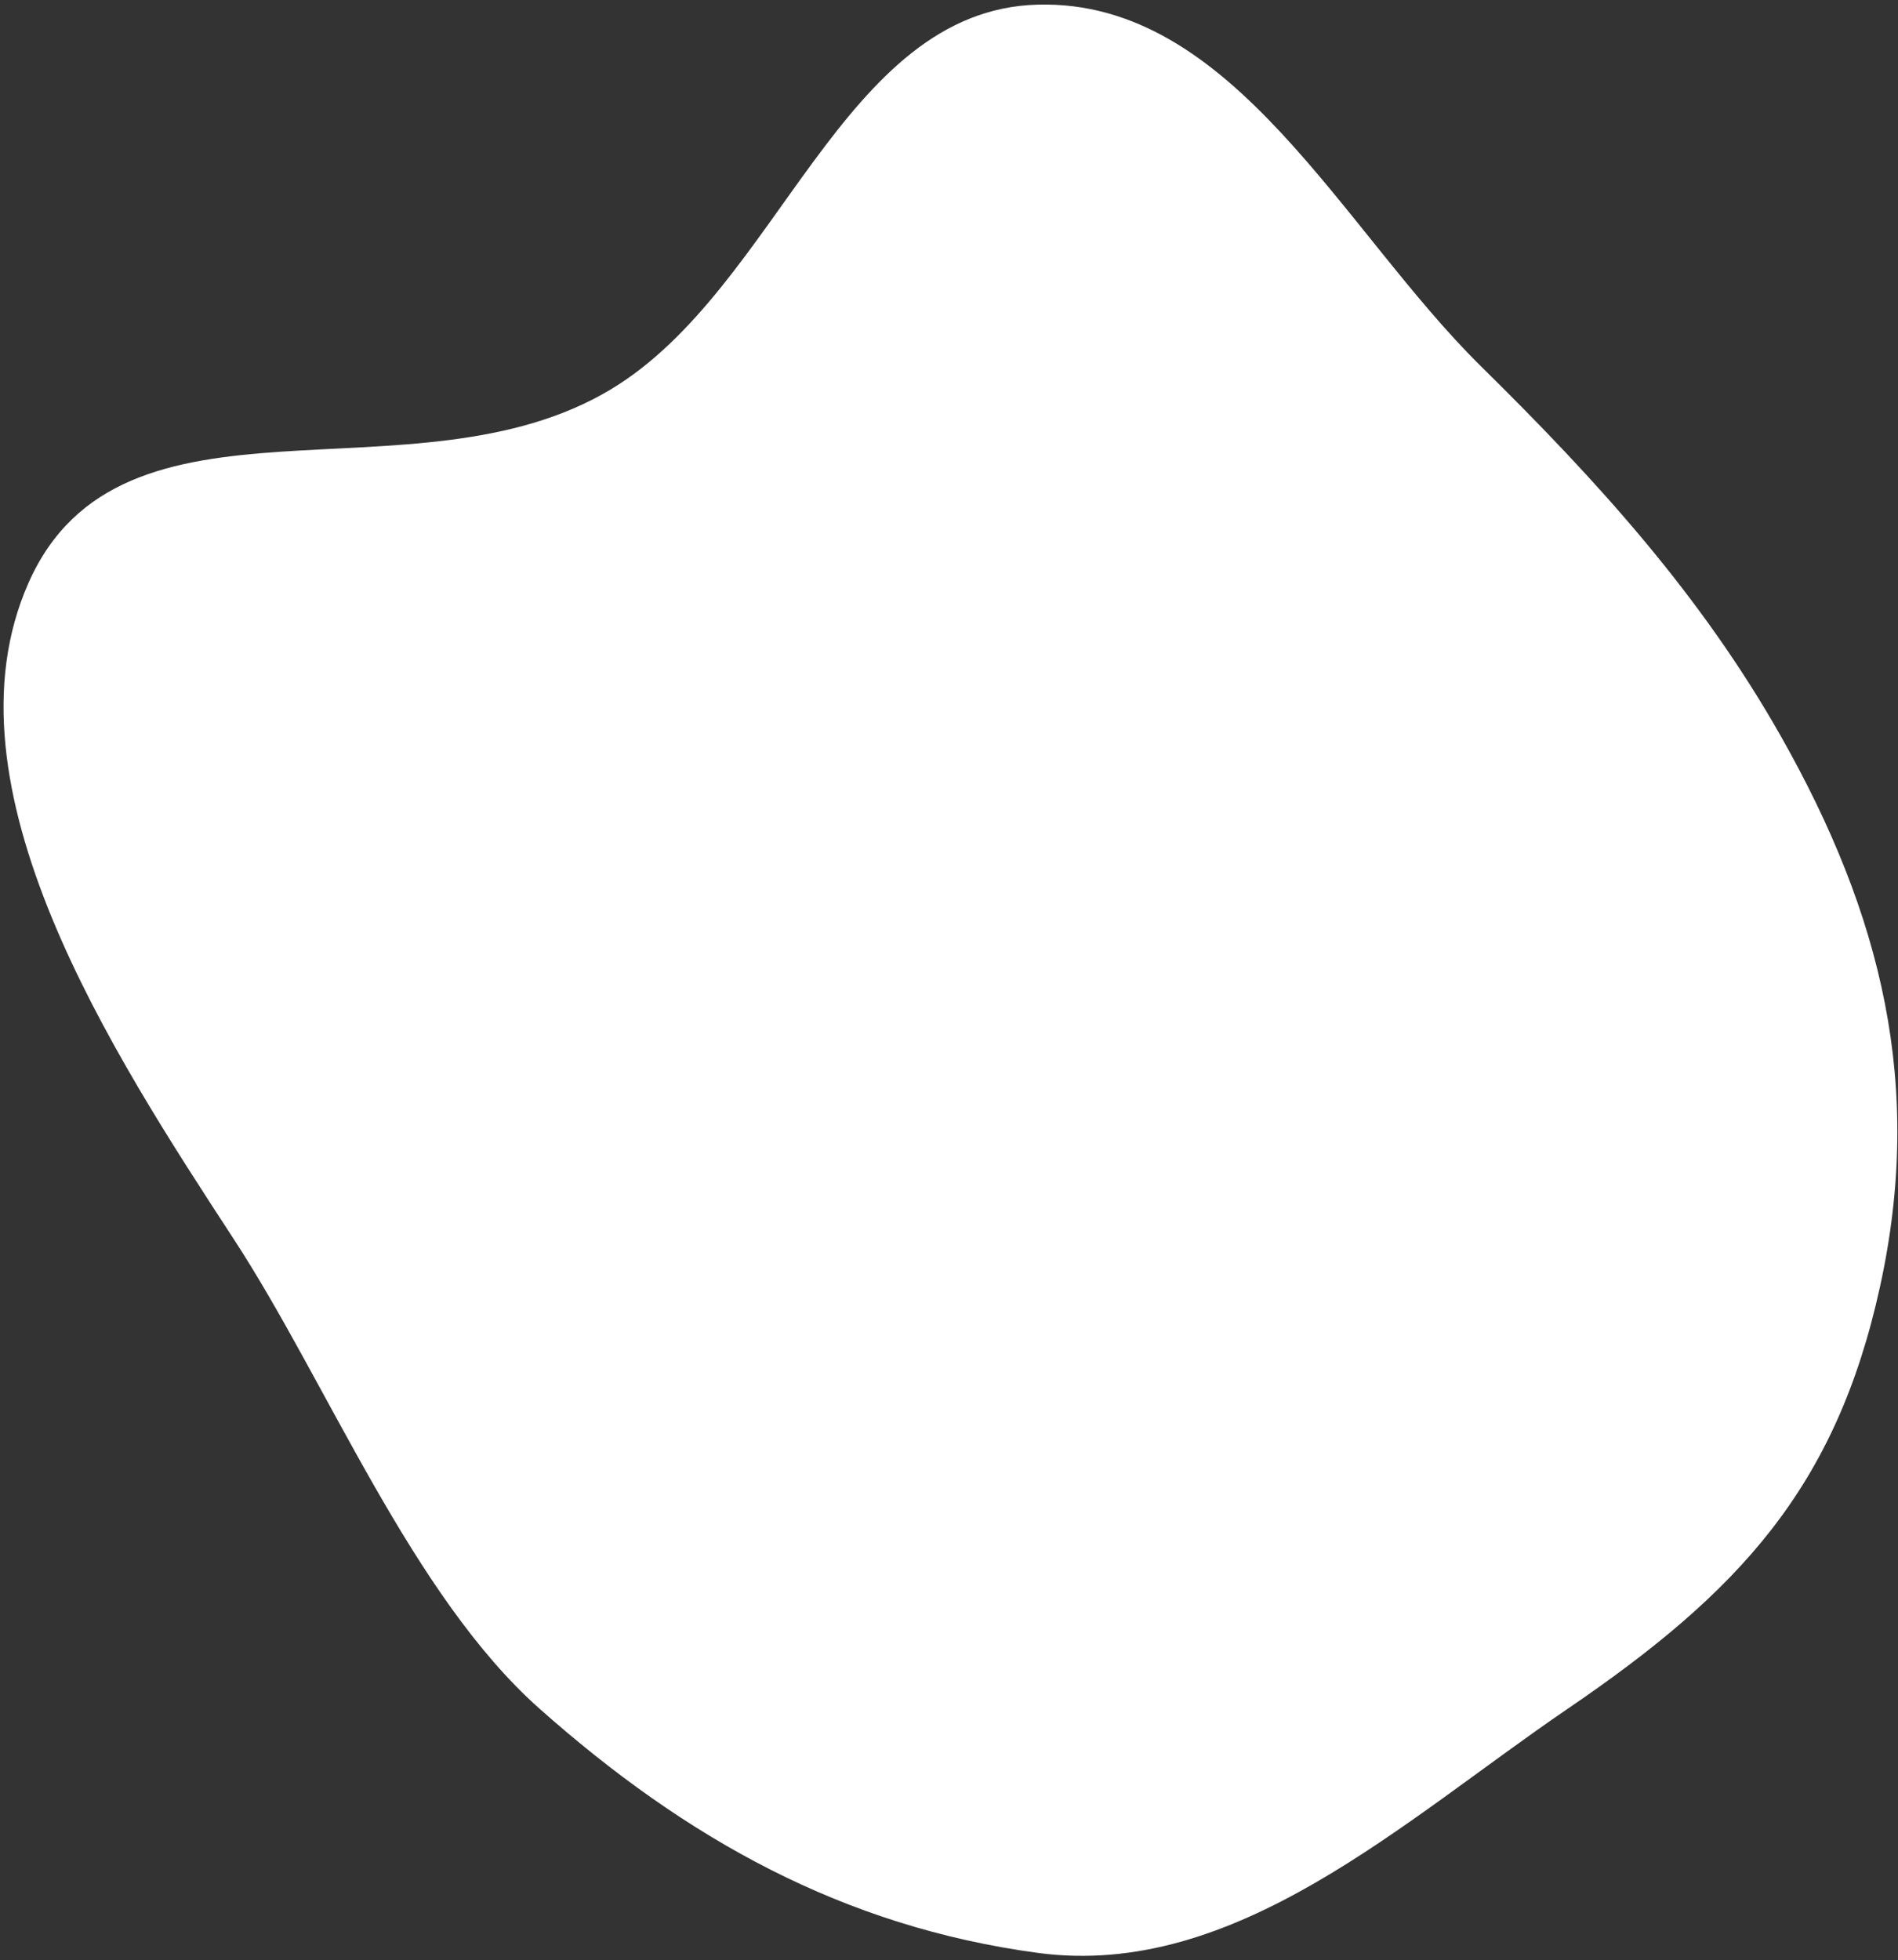
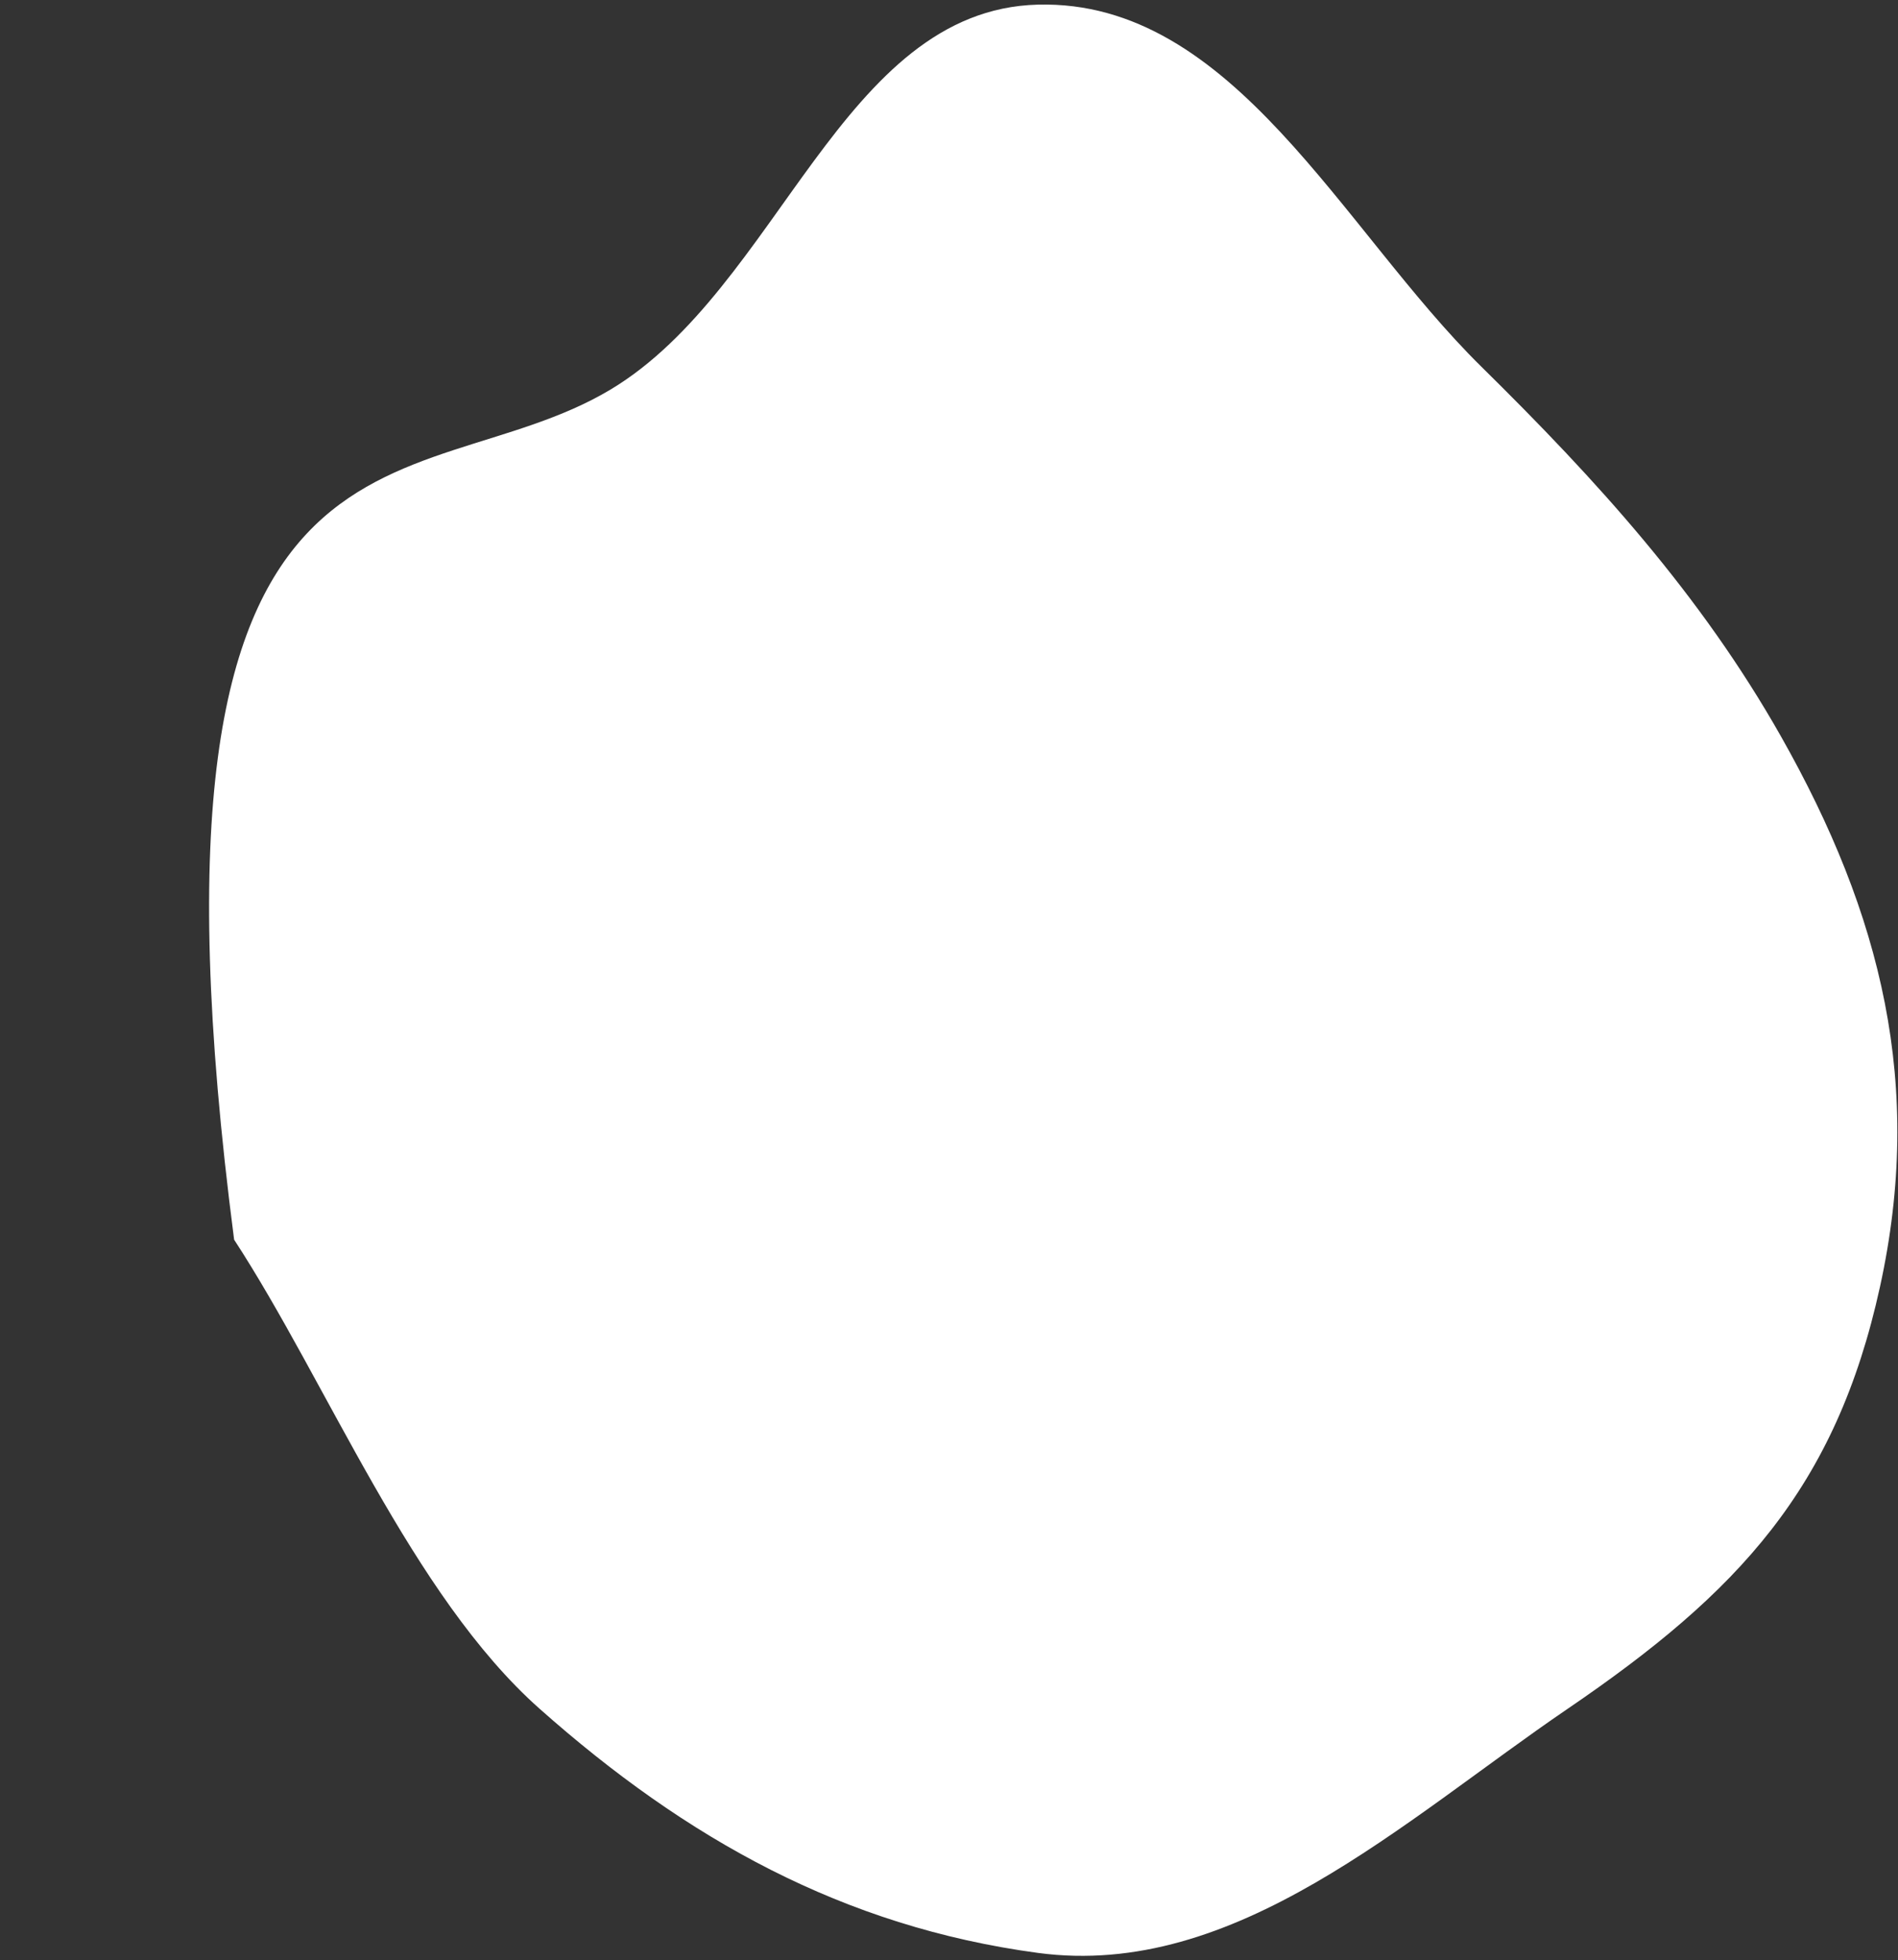
<svg xmlns="http://www.w3.org/2000/svg" width="399" height="412" viewBox="0 0 399 412" fill="none">
  <rect x="0" y="0" width="399" height="412" fill="#333333" stroke="none" />
-   <path fill-rule="evenodd" clip-rule="evenodd" d="M218.168 0.973C259.244 -0.102 282.088 48.201 311.394 77.046C335.742 101.012 357.529 124.986 374.374 154.724C395.637 192.261 404.457 228.275 395.217 270.428C385.922 312.831 365.412 334.707 329.57 359.122C294.925 382.72 259.693 416.026 218.168 410.434C177.317 404.934 144.284 386.496 113.43 359.122C86.545 335.269 68.868 290.646 49.217 260.536C23.626 221.324 -12.976 165.307 5.999 122.49C25.54 78.397 87.111 106.649 128.415 81.832C163.787 60.577 176.932 2.051 218.168 0.973Z" fill="white" />
+   <path fill-rule="evenodd" clip-rule="evenodd" d="M218.168 0.973C259.244 -0.102 282.088 48.201 311.394 77.046C335.742 101.012 357.529 124.986 374.374 154.724C395.637 192.261 404.457 228.275 395.217 270.428C385.922 312.831 365.412 334.707 329.57 359.122C294.925 382.72 259.693 416.026 218.168 410.434C177.317 404.934 144.284 386.496 113.43 359.122C86.545 335.269 68.868 290.646 49.217 260.536C25.54 78.397 87.111 106.649 128.415 81.832C163.787 60.577 176.932 2.051 218.168 0.973Z" fill="white" />
</svg>